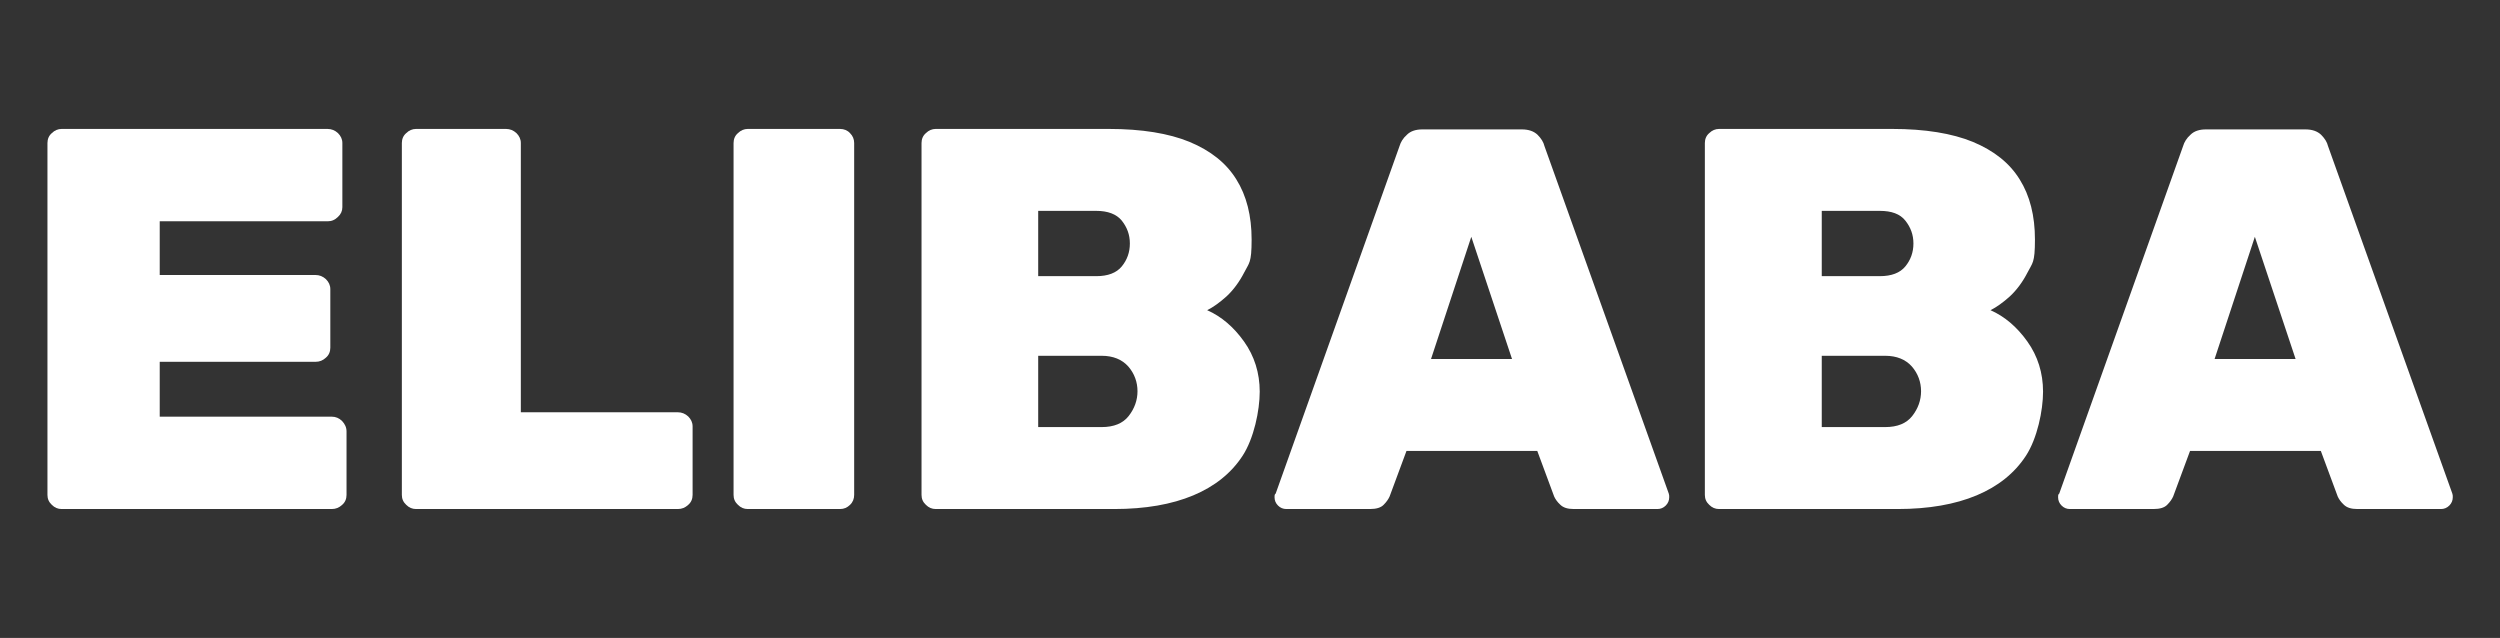
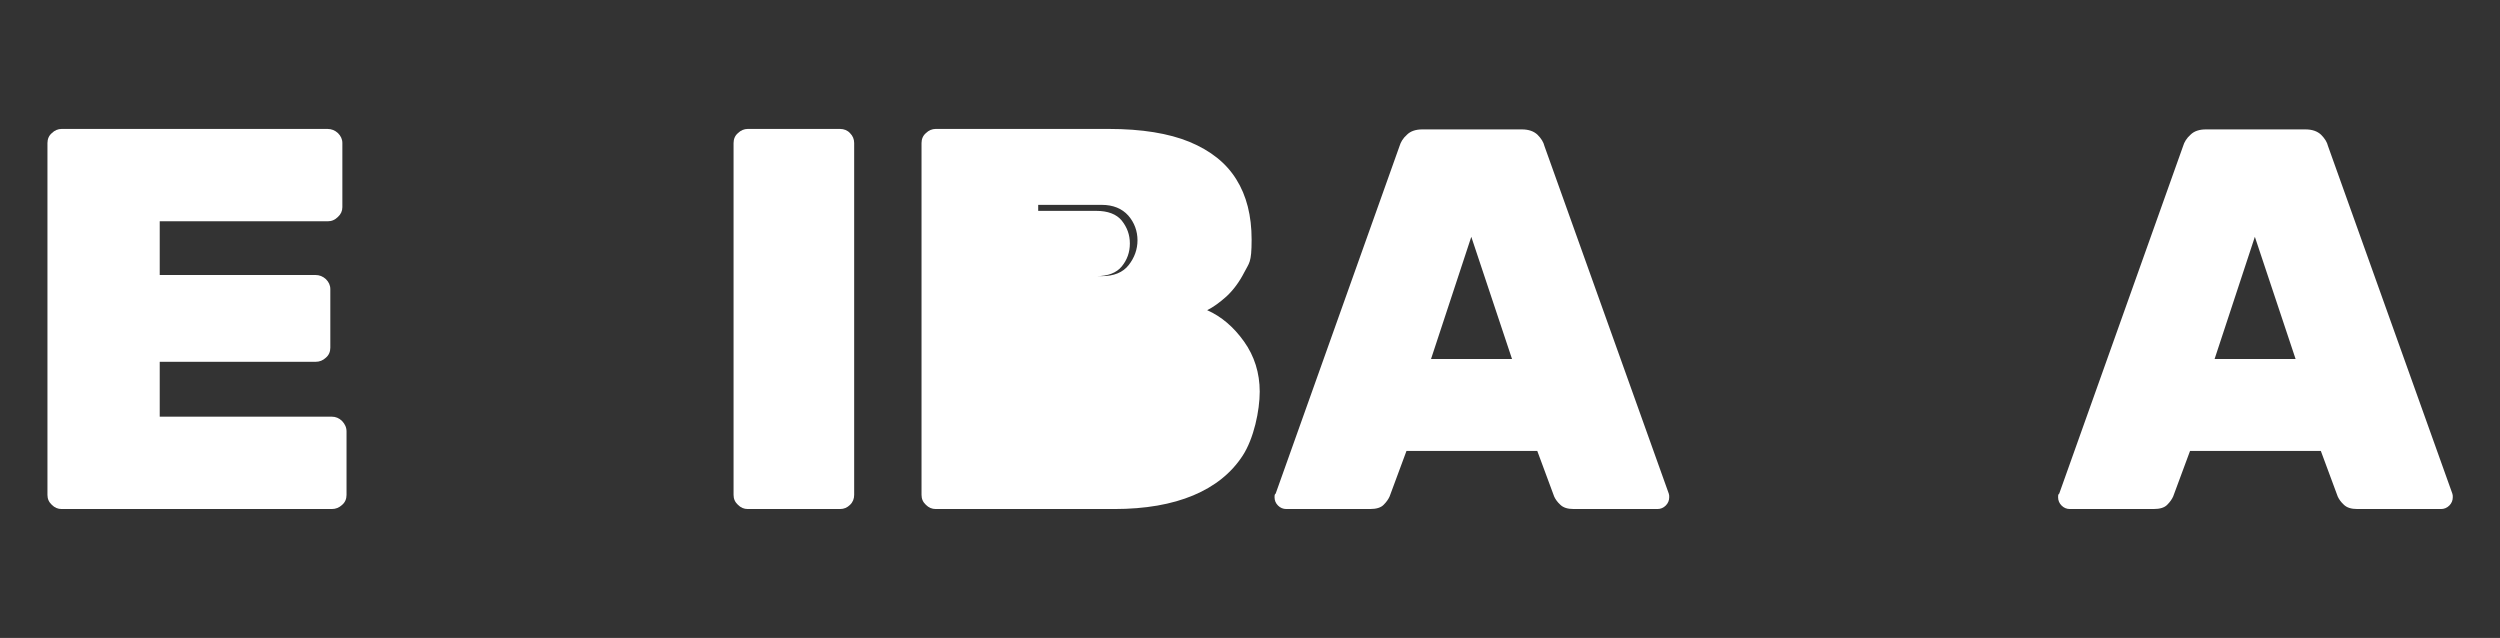
<svg xmlns="http://www.w3.org/2000/svg" id="Layer_1" viewBox="0 0 1080 275.6">
  <rect x="0" y="0" width="1080" height="275.6" fill="#333333" stroke="none" />
  <defs>
    <style>      .st0 {        fill: #fff;      }      .st1 {        isolation: isolate;      }    </style>
  </defs>
  <g class="st1">
    <g class="st1">
      <path class="st0" d="M26.6,219.9c-1.6,0-3-.6-4.2-1.8-1.3-1.2-1.9-2.6-1.9-4.3V61.8c0-1.7.6-3.2,1.9-4.3,1.2-1.2,2.7-1.8,4.2-1.8h114.9c1.7,0,3.2.6,4.5,1.8,1.2,1.2,1.9,2.6,1.9,4.3v27.7c0,1.6-.6,3-1.9,4.2-1.3,1.3-2.7,1.9-4.5,1.9h-72.5v23.2h67.3c1.7,0,3.2.6,4.5,1.8,1.2,1.2,1.9,2.6,1.9,4.3v25.3c0,1.7-.6,3.2-1.9,4.3-1.3,1.2-2.7,1.8-4.5,1.8h-67.3v23.7h74.3c1.7,0,3.2.6,4.5,1.9,1.2,1.3,1.9,2.7,1.9,4.5v27.4c0,1.7-.6,3.2-1.9,4.3-1.3,1.2-2.7,1.8-4.5,1.8H26.6Z" />
-       <path class="st0" d="M179.7,219.9c-1.6,0-3-.6-4.2-1.8-1.3-1.2-1.9-2.6-1.9-4.3V61.8c0-1.7.6-3.2,1.9-4.3,1.2-1.2,2.7-1.8,4.2-1.8h38.9c1.7,0,3.2.6,4.5,1.8,1.2,1.2,1.9,2.6,1.9,4.3v116.3h67.8c1.7,0,3.2.6,4.5,1.8,1.2,1.2,1.9,2.6,1.9,4.3v29.6c0,1.7-.6,3.2-1.9,4.3-1.3,1.2-2.7,1.8-4.5,1.8h-113Z" />
      <path class="st0" d="M323,219.9c-1.6,0-3-.6-4.2-1.8-1.3-1.2-1.9-2.6-1.9-4.3V61.8c0-1.7.6-3.2,1.9-4.3,1.2-1.2,2.7-1.8,4.2-1.8h39.9c1.7,0,3.2.6,4.3,1.8,1.2,1.2,1.8,2.6,1.8,4.3v152c0,1.7-.6,3.2-1.8,4.3-1.2,1.2-2.6,1.8-4.3,1.8h-39.9Z" />
-       <path class="st0" d="M404.2,219.9c-1.6,0-3-.6-4.2-1.8-1.3-1.2-1.9-2.6-1.9-4.3V61.8c0-1.7.6-3.2,1.9-4.3,1.2-1.2,2.7-1.8,4.2-1.8h74.8c14.2,0,25.9,1.9,34.9,5.6,9.1,3.8,15.8,9.1,20.2,16.2,4.4,7,6.6,15.7,6.6,26s-1.1,10-3.2,14.2c-2.1,4.1-4.7,7.6-7.6,10.3-3,2.7-5.8,4.7-8.4,6,6.1,2.7,11.4,7.2,15.9,13.5,4.5,6.3,6.8,13.6,6.8,21.7s-2.5,20.2-7.4,27.7c-4.9,7.5-12,13.2-21.3,17.1-9.3,3.9-20.7,5.9-34.1,5.9h-77.2ZM448.5,119.3h25.1c5,0,8.7-1.4,11-4.2,2.3-2.8,3.5-6.1,3.5-9.9s-1.2-7-3.5-9.9c-2.3-2.8-6-4.2-11-4.2h-25.1v28.1ZM448.5,184.5h27.4c5.3,0,9.2-1.6,11.7-4.8,2.5-3.2,3.8-6.8,3.8-10.7s-1.3-7.6-4-10.7c-2.7-3-6.5-4.6-11.5-4.6h-27.4v30.7Z" />
+       <path class="st0" d="M404.2,219.9c-1.6,0-3-.6-4.2-1.8-1.3-1.2-1.9-2.6-1.9-4.3V61.8c0-1.7.6-3.2,1.9-4.3,1.2-1.2,2.7-1.8,4.2-1.8h74.8c14.2,0,25.9,1.9,34.9,5.6,9.1,3.8,15.8,9.1,20.2,16.2,4.4,7,6.6,15.7,6.6,26s-1.1,10-3.2,14.2c-2.1,4.1-4.7,7.6-7.6,10.3-3,2.7-5.8,4.7-8.4,6,6.1,2.7,11.4,7.2,15.9,13.5,4.5,6.3,6.8,13.6,6.8,21.7s-2.5,20.2-7.4,27.7c-4.9,7.5-12,13.2-21.3,17.1-9.3,3.9-20.7,5.9-34.1,5.9h-77.2ZM448.5,119.3h25.1c5,0,8.7-1.4,11-4.2,2.3-2.8,3.5-6.1,3.5-9.9s-1.2-7-3.5-9.9c-2.3-2.8-6-4.2-11-4.2h-25.1v28.1Zh27.4c5.3,0,9.2-1.6,11.7-4.8,2.5-3.2,3.8-6.8,3.8-10.7s-1.3-7.6-4-10.7c-2.7-3-6.5-4.6-11.5-4.6h-27.4v30.7Z" />
      <path class="st0" d="M555.7,219.9c-1.4,0-2.6-.5-3.6-1.5-1-1-1.5-2.2-1.5-3.6s.2-1.2.5-1.6l53.5-150.1c.5-1.7,1.5-3.4,3.2-4.9,1.6-1.6,3.9-2.3,6.7-2.3h42.9c3,0,5.2.8,6.8,2.3,1.6,1.6,2.6,3.2,3,4.9l53.7,150.1c.2.5.2,1,.2,1.6,0,1.4-.5,2.6-1.5,3.6s-2.2,1.5-3.6,1.5h-36.1c-2.7,0-4.6-.6-5.9-1.9-1.3-1.2-2.1-2.4-2.6-3.5l-7.3-19.7h-56.5l-7.3,19.7c-.5,1.1-1.3,2.3-2.5,3.5-1.2,1.3-3.2,1.9-6,1.9h-36.1ZM618.3,155.1h34.9l-17.6-52.8-17.4,52.8Z" />
-       <path class="st0" d="M742.6,219.9c-1.6,0-3-.6-4.2-1.8-1.3-1.2-1.9-2.6-1.9-4.3V61.8c0-1.7.6-3.2,1.9-4.3,1.2-1.2,2.7-1.8,4.2-1.8h74.8c14.2,0,25.9,1.9,34.9,5.6,9.1,3.8,15.8,9.1,20.2,16.2,4.4,7,6.6,15.7,6.6,26s-1.1,10-3.2,14.2c-2.1,4.1-4.7,7.6-7.6,10.3-3,2.7-5.8,4.7-8.4,6,6.1,2.7,11.4,7.2,15.9,13.5,4.5,6.3,6.8,13.6,6.8,21.7s-2.5,20.2-7.4,27.7c-4.9,7.5-12,13.2-21.3,17.1-9.3,3.9-20.7,5.9-34.1,5.9h-77.2ZM787,119.3h25.1c5,0,8.7-1.4,11-4.2s3.5-6.1,3.5-9.9-1.2-7-3.5-9.9-6-4.2-11-4.2h-25.1v28.1ZM787,184.5h27.4c5.3,0,9.2-1.6,11.7-4.8,2.5-3.2,3.8-6.8,3.8-10.7s-1.3-7.6-4-10.7c-2.7-3-6.5-4.6-11.5-4.6h-27.4v30.7Z" />
      <path class="st0" d="M894.2,219.9c-1.4,0-2.6-.5-3.6-1.5-1-1-1.5-2.2-1.5-3.6s.2-1.2.5-1.6l53.5-150.1c.5-1.7,1.5-3.4,3.2-4.9,1.6-1.6,3.9-2.3,6.7-2.3h42.9c3,0,5.2.8,6.8,2.3,1.6,1.6,2.6,3.2,3,4.9l53.7,150.1c.2.5.2,1,.2,1.6,0,1.4-.5,2.6-1.5,3.6s-2.2,1.5-3.6,1.5h-36.1c-2.7,0-4.6-.6-5.9-1.9-1.3-1.2-2.1-2.4-2.6-3.5l-7.3-19.7h-56.5l-7.3,19.7c-.5,1.1-1.3,2.3-2.5,3.5-1.2,1.3-3.2,1.9-6,1.9h-36.1ZM956.8,155.1h34.9l-17.6-52.8-17.4,52.8Z" />
    </g>
  </g>
</svg>